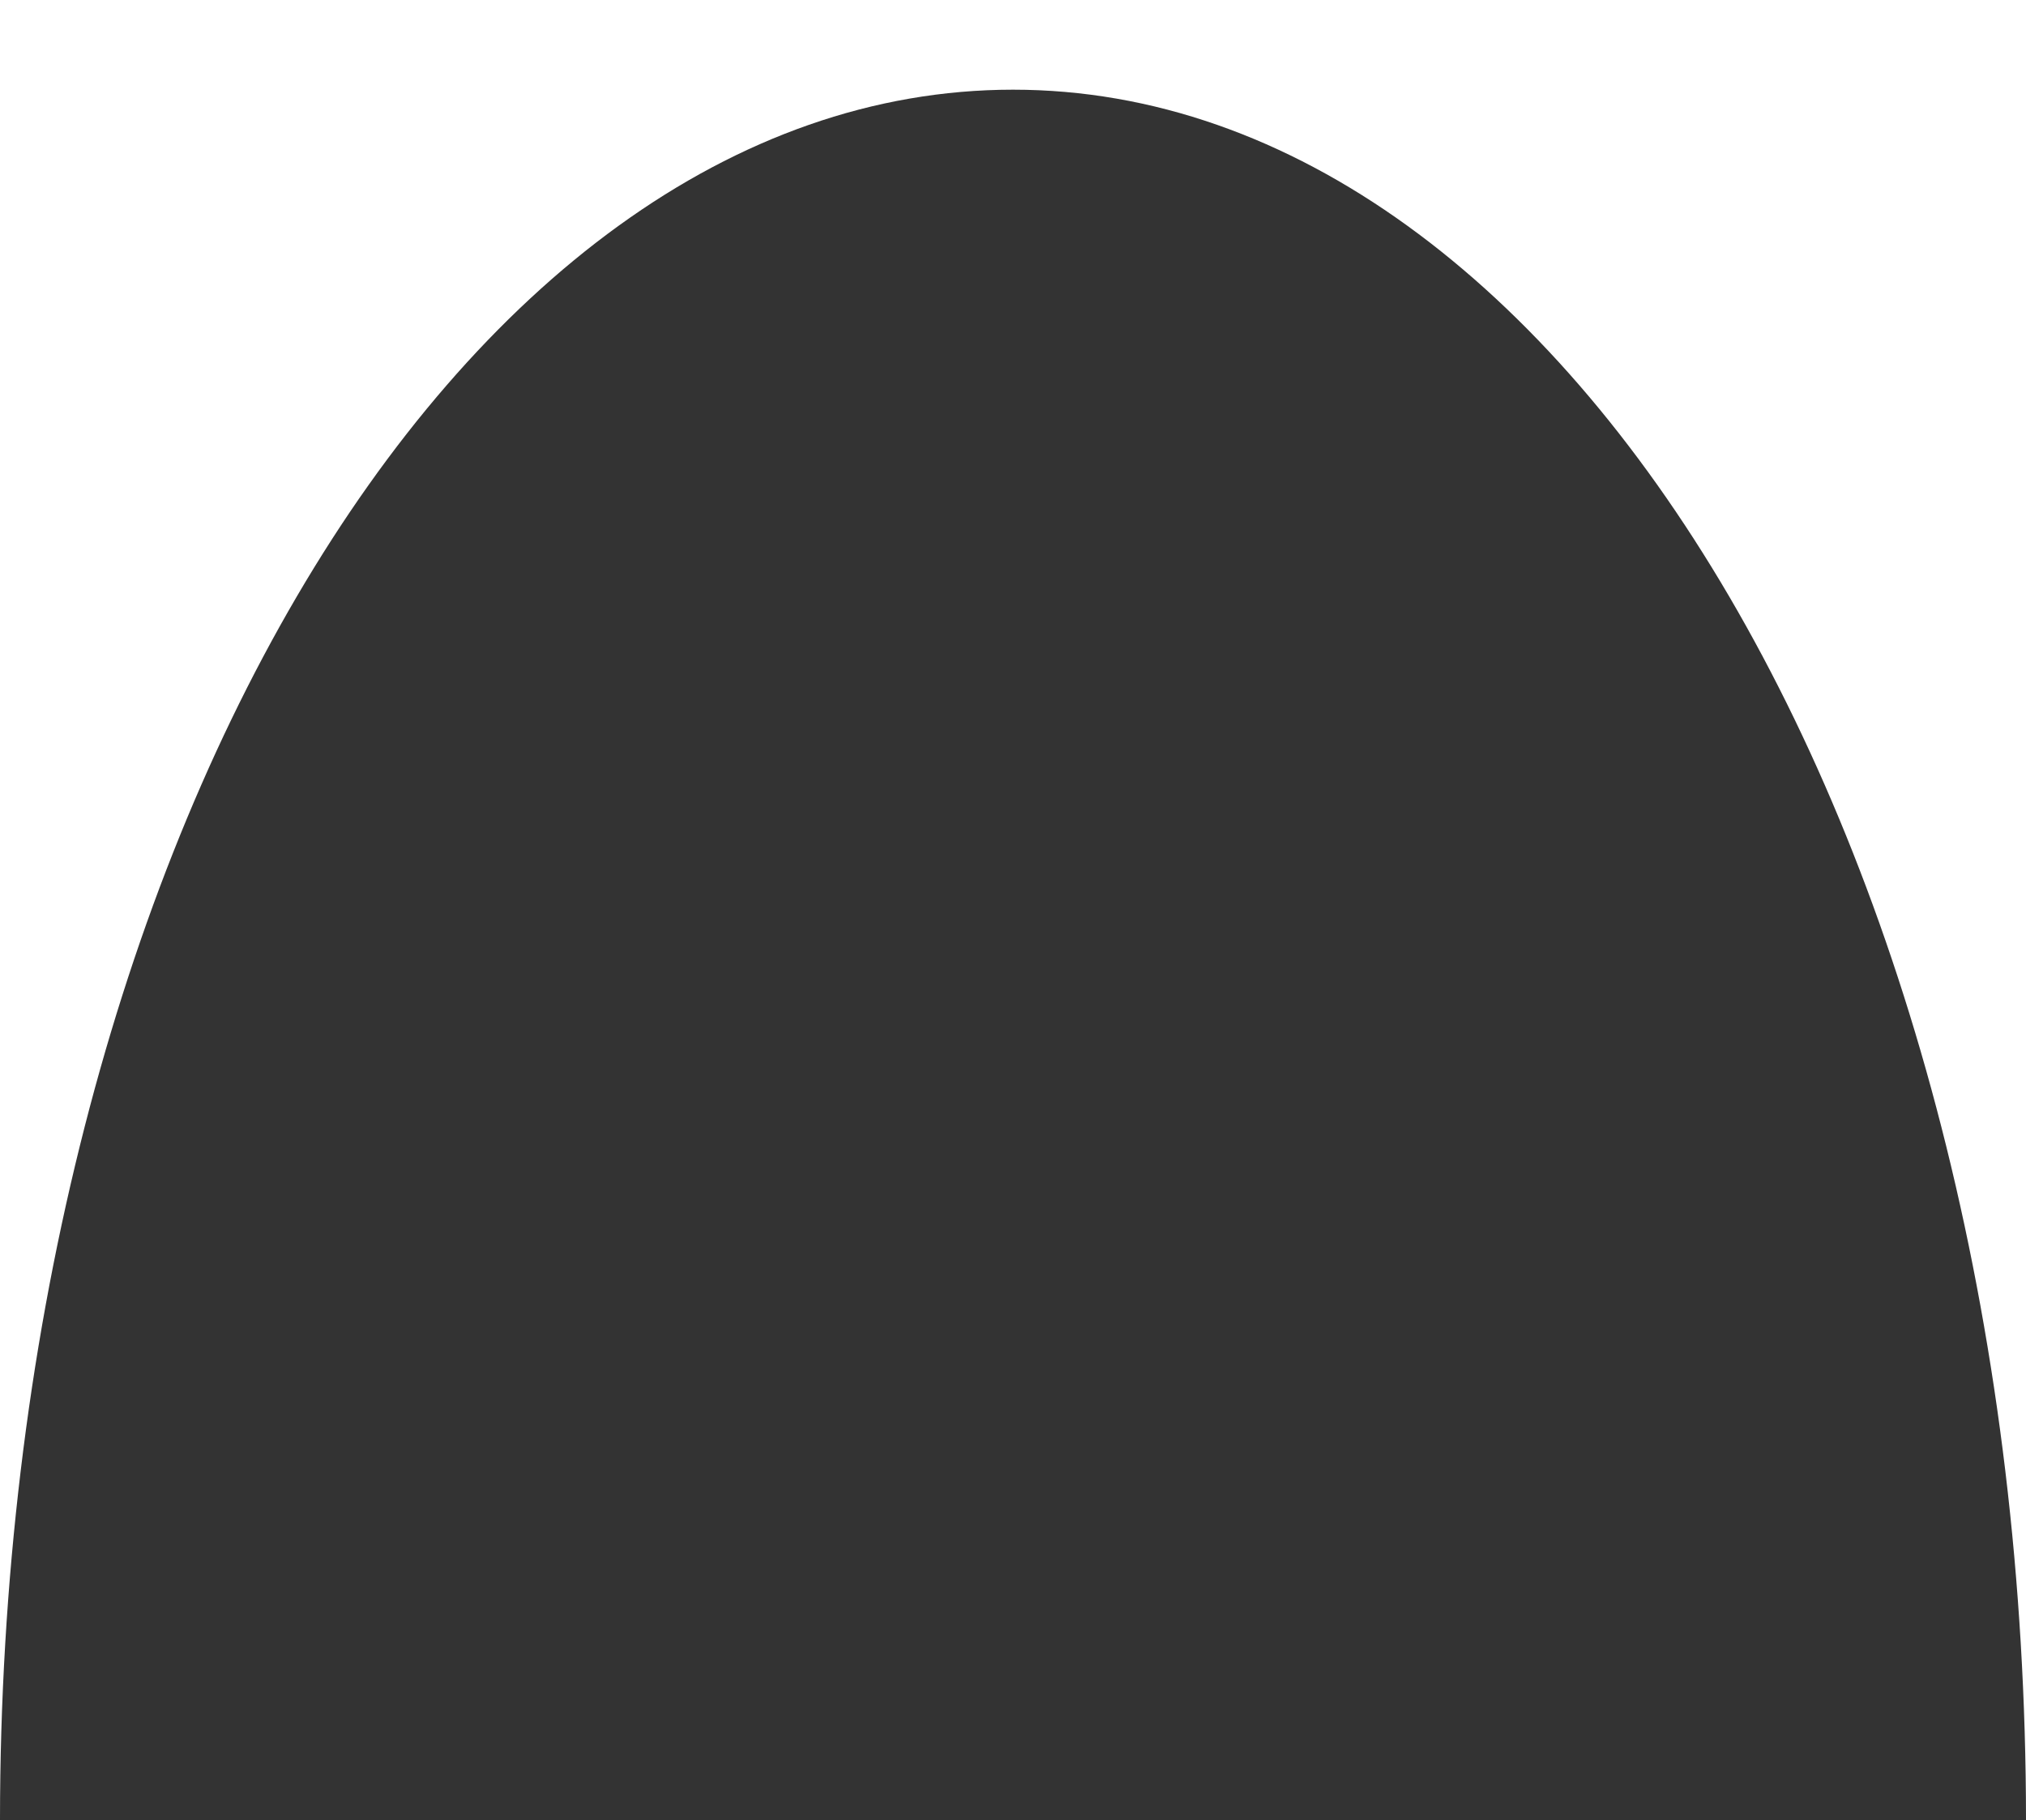
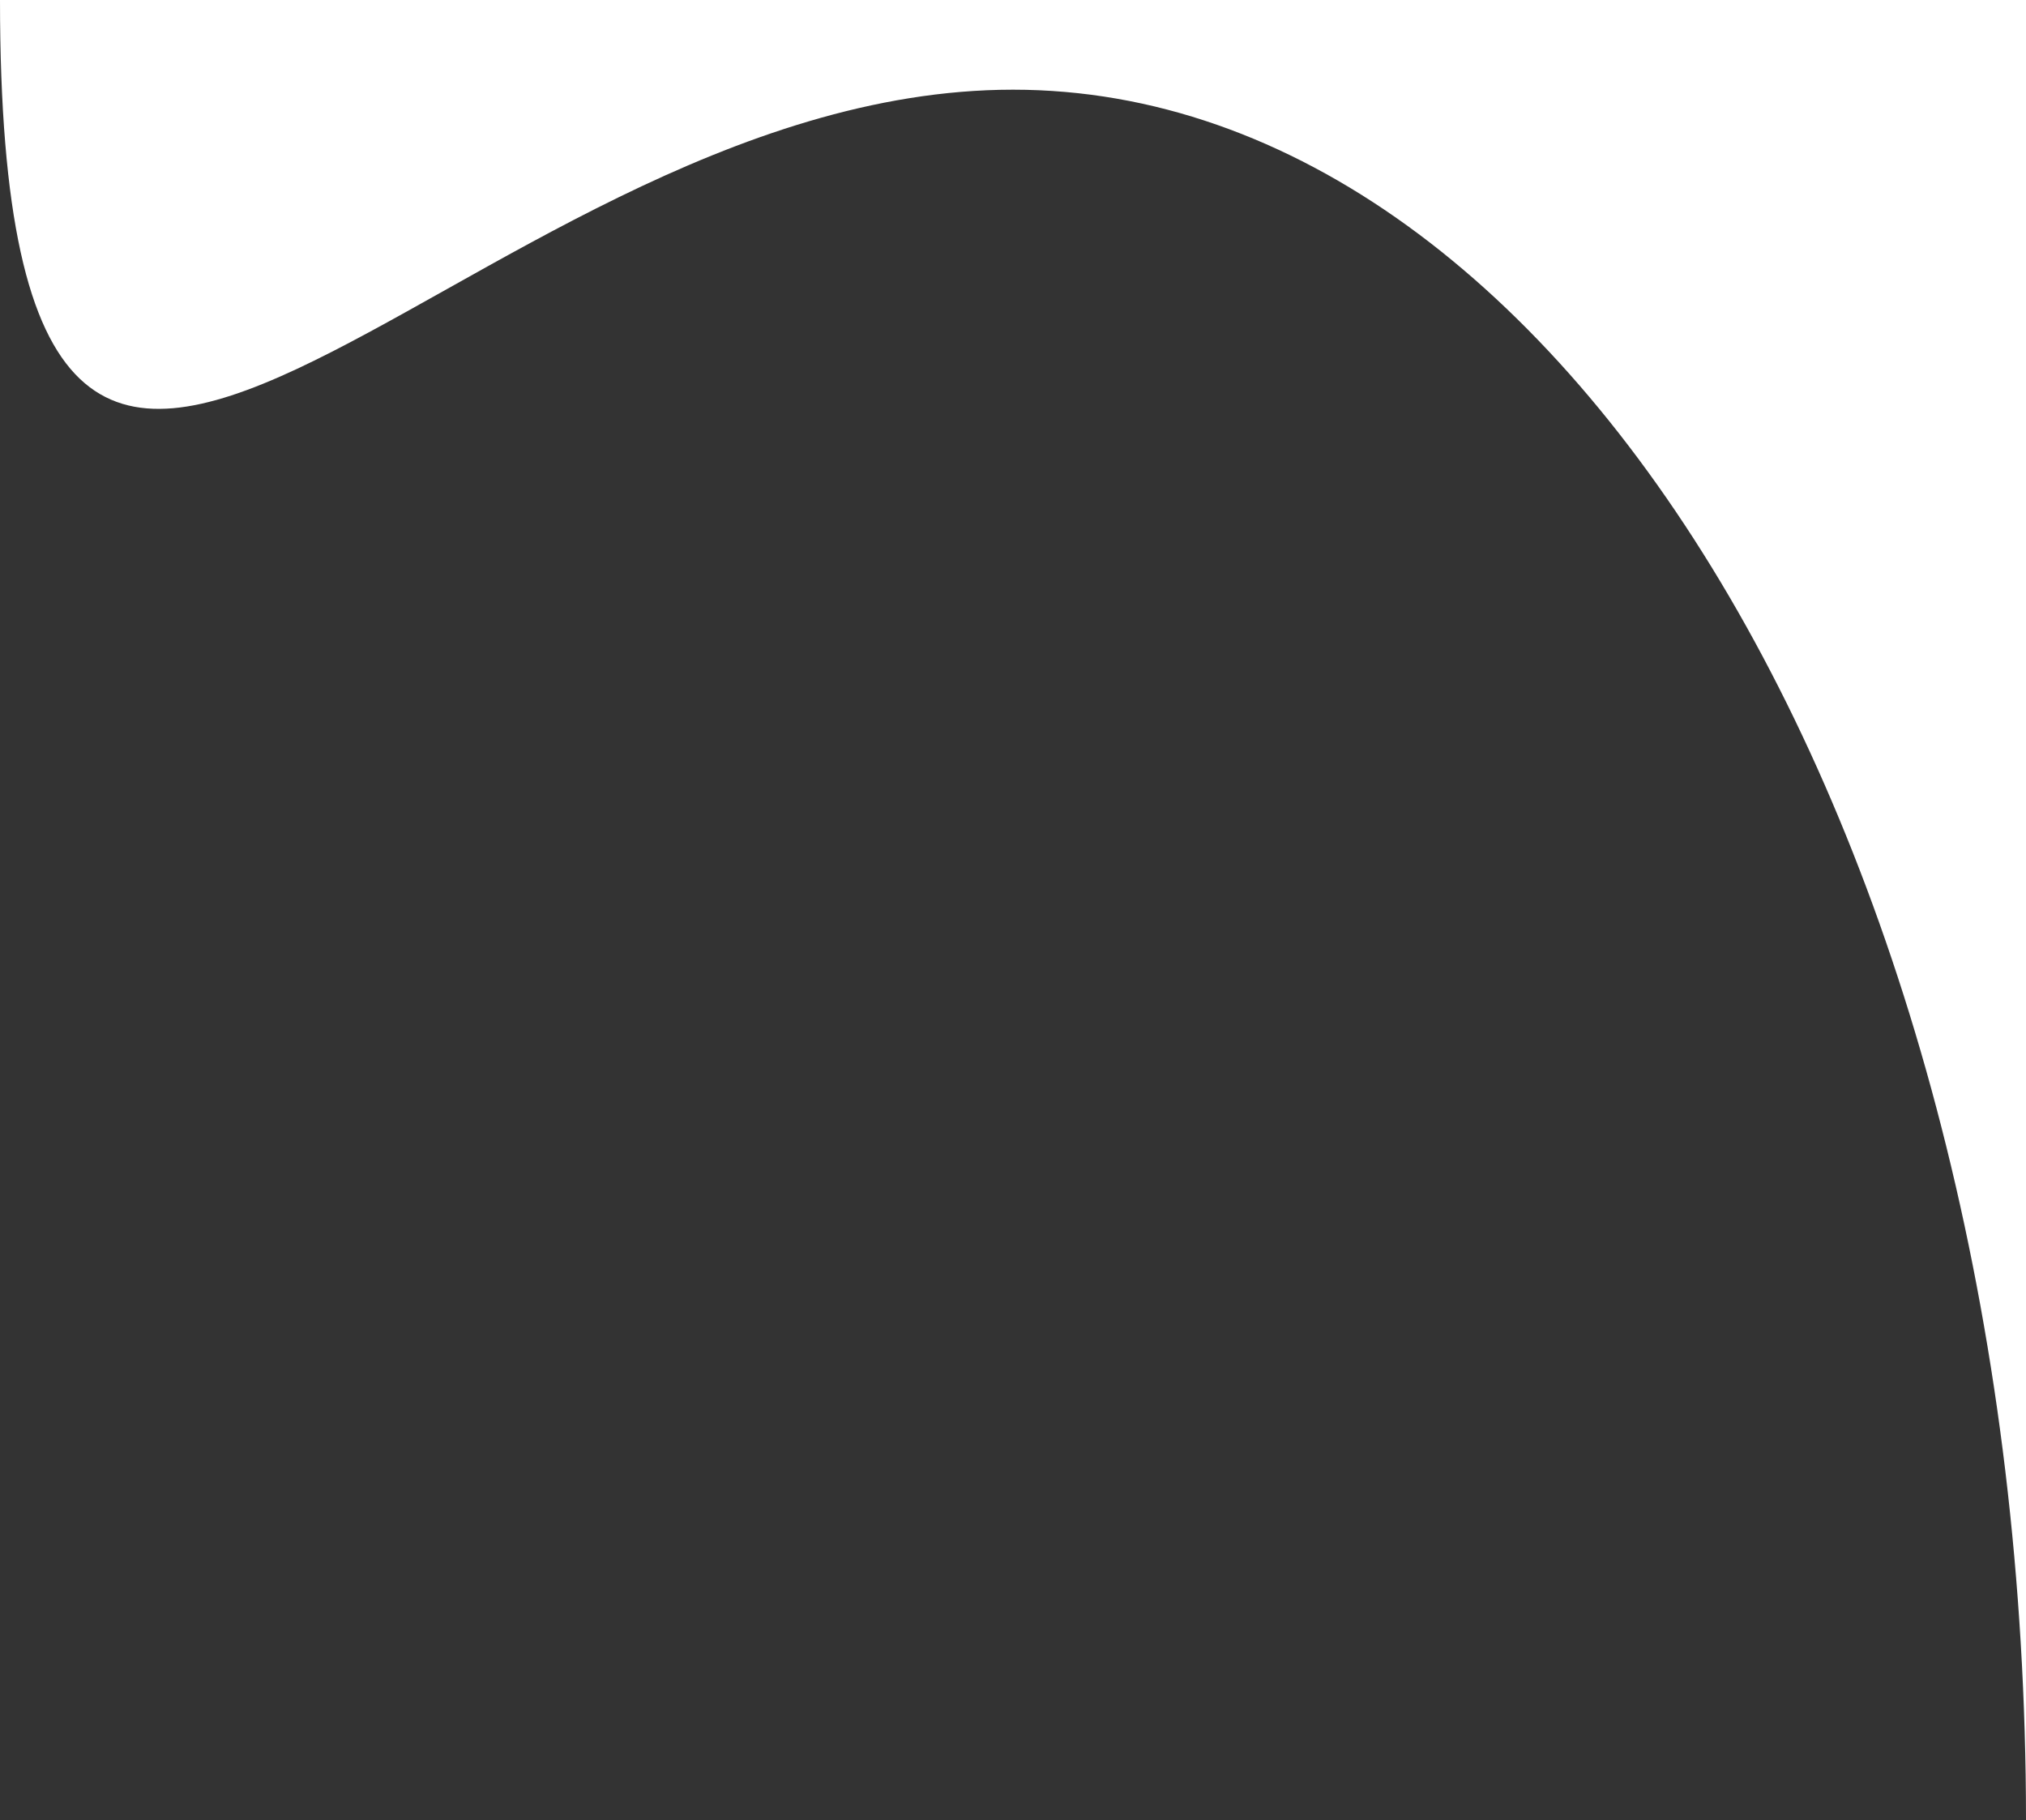
<svg xmlns="http://www.w3.org/2000/svg" width="1920" height="1725" viewBox="0 0 1920 1725" fill="none">
  <rect x="0" y="0" width="1920" height="1725" fill="#333333" stroke="none" />
-   <path fill-rule="evenodd" clip-rule="evenodd" d="M1920 0H0V1725C0.158 819.207 429.904 85 960 85C1490.1 85 1919.84 819.207 1920 1725V0Z" fill="white" />
+   <path fill-rule="evenodd" clip-rule="evenodd" d="M1920 0H0C0.158 819.207 429.904 85 960 85C1490.1 85 1919.84 819.207 1920 1725V0Z" fill="white" />
</svg>